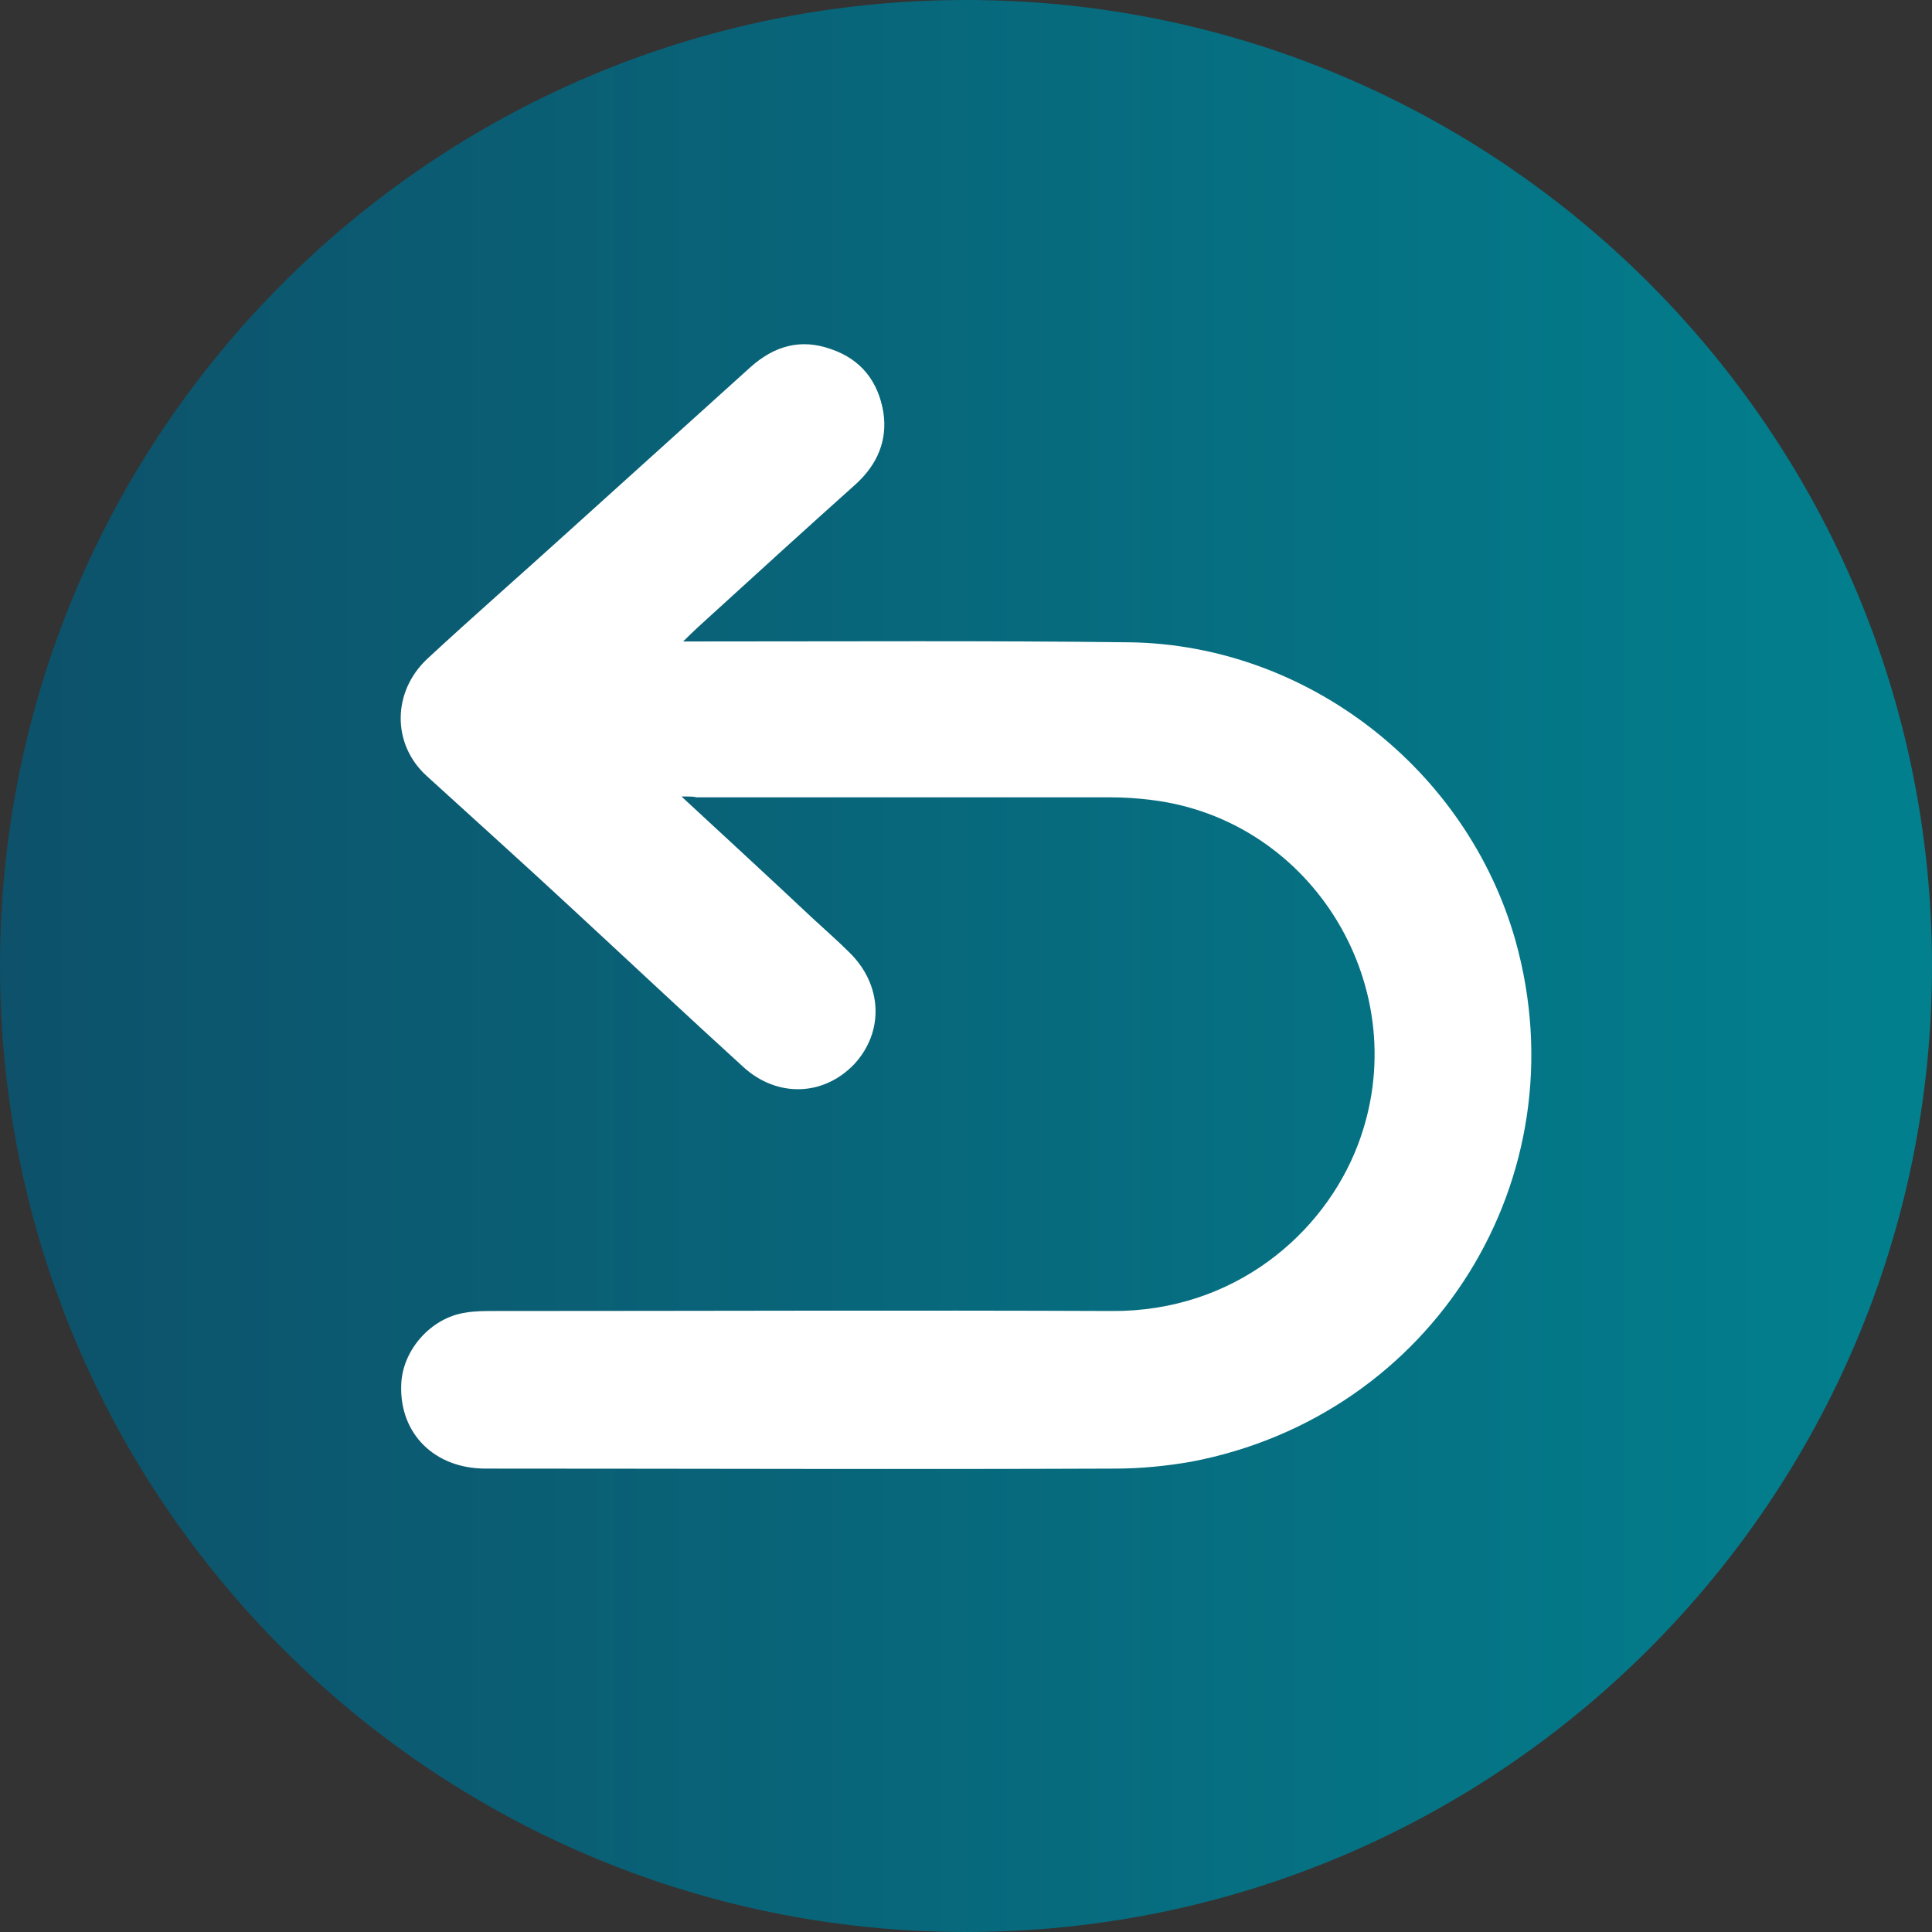
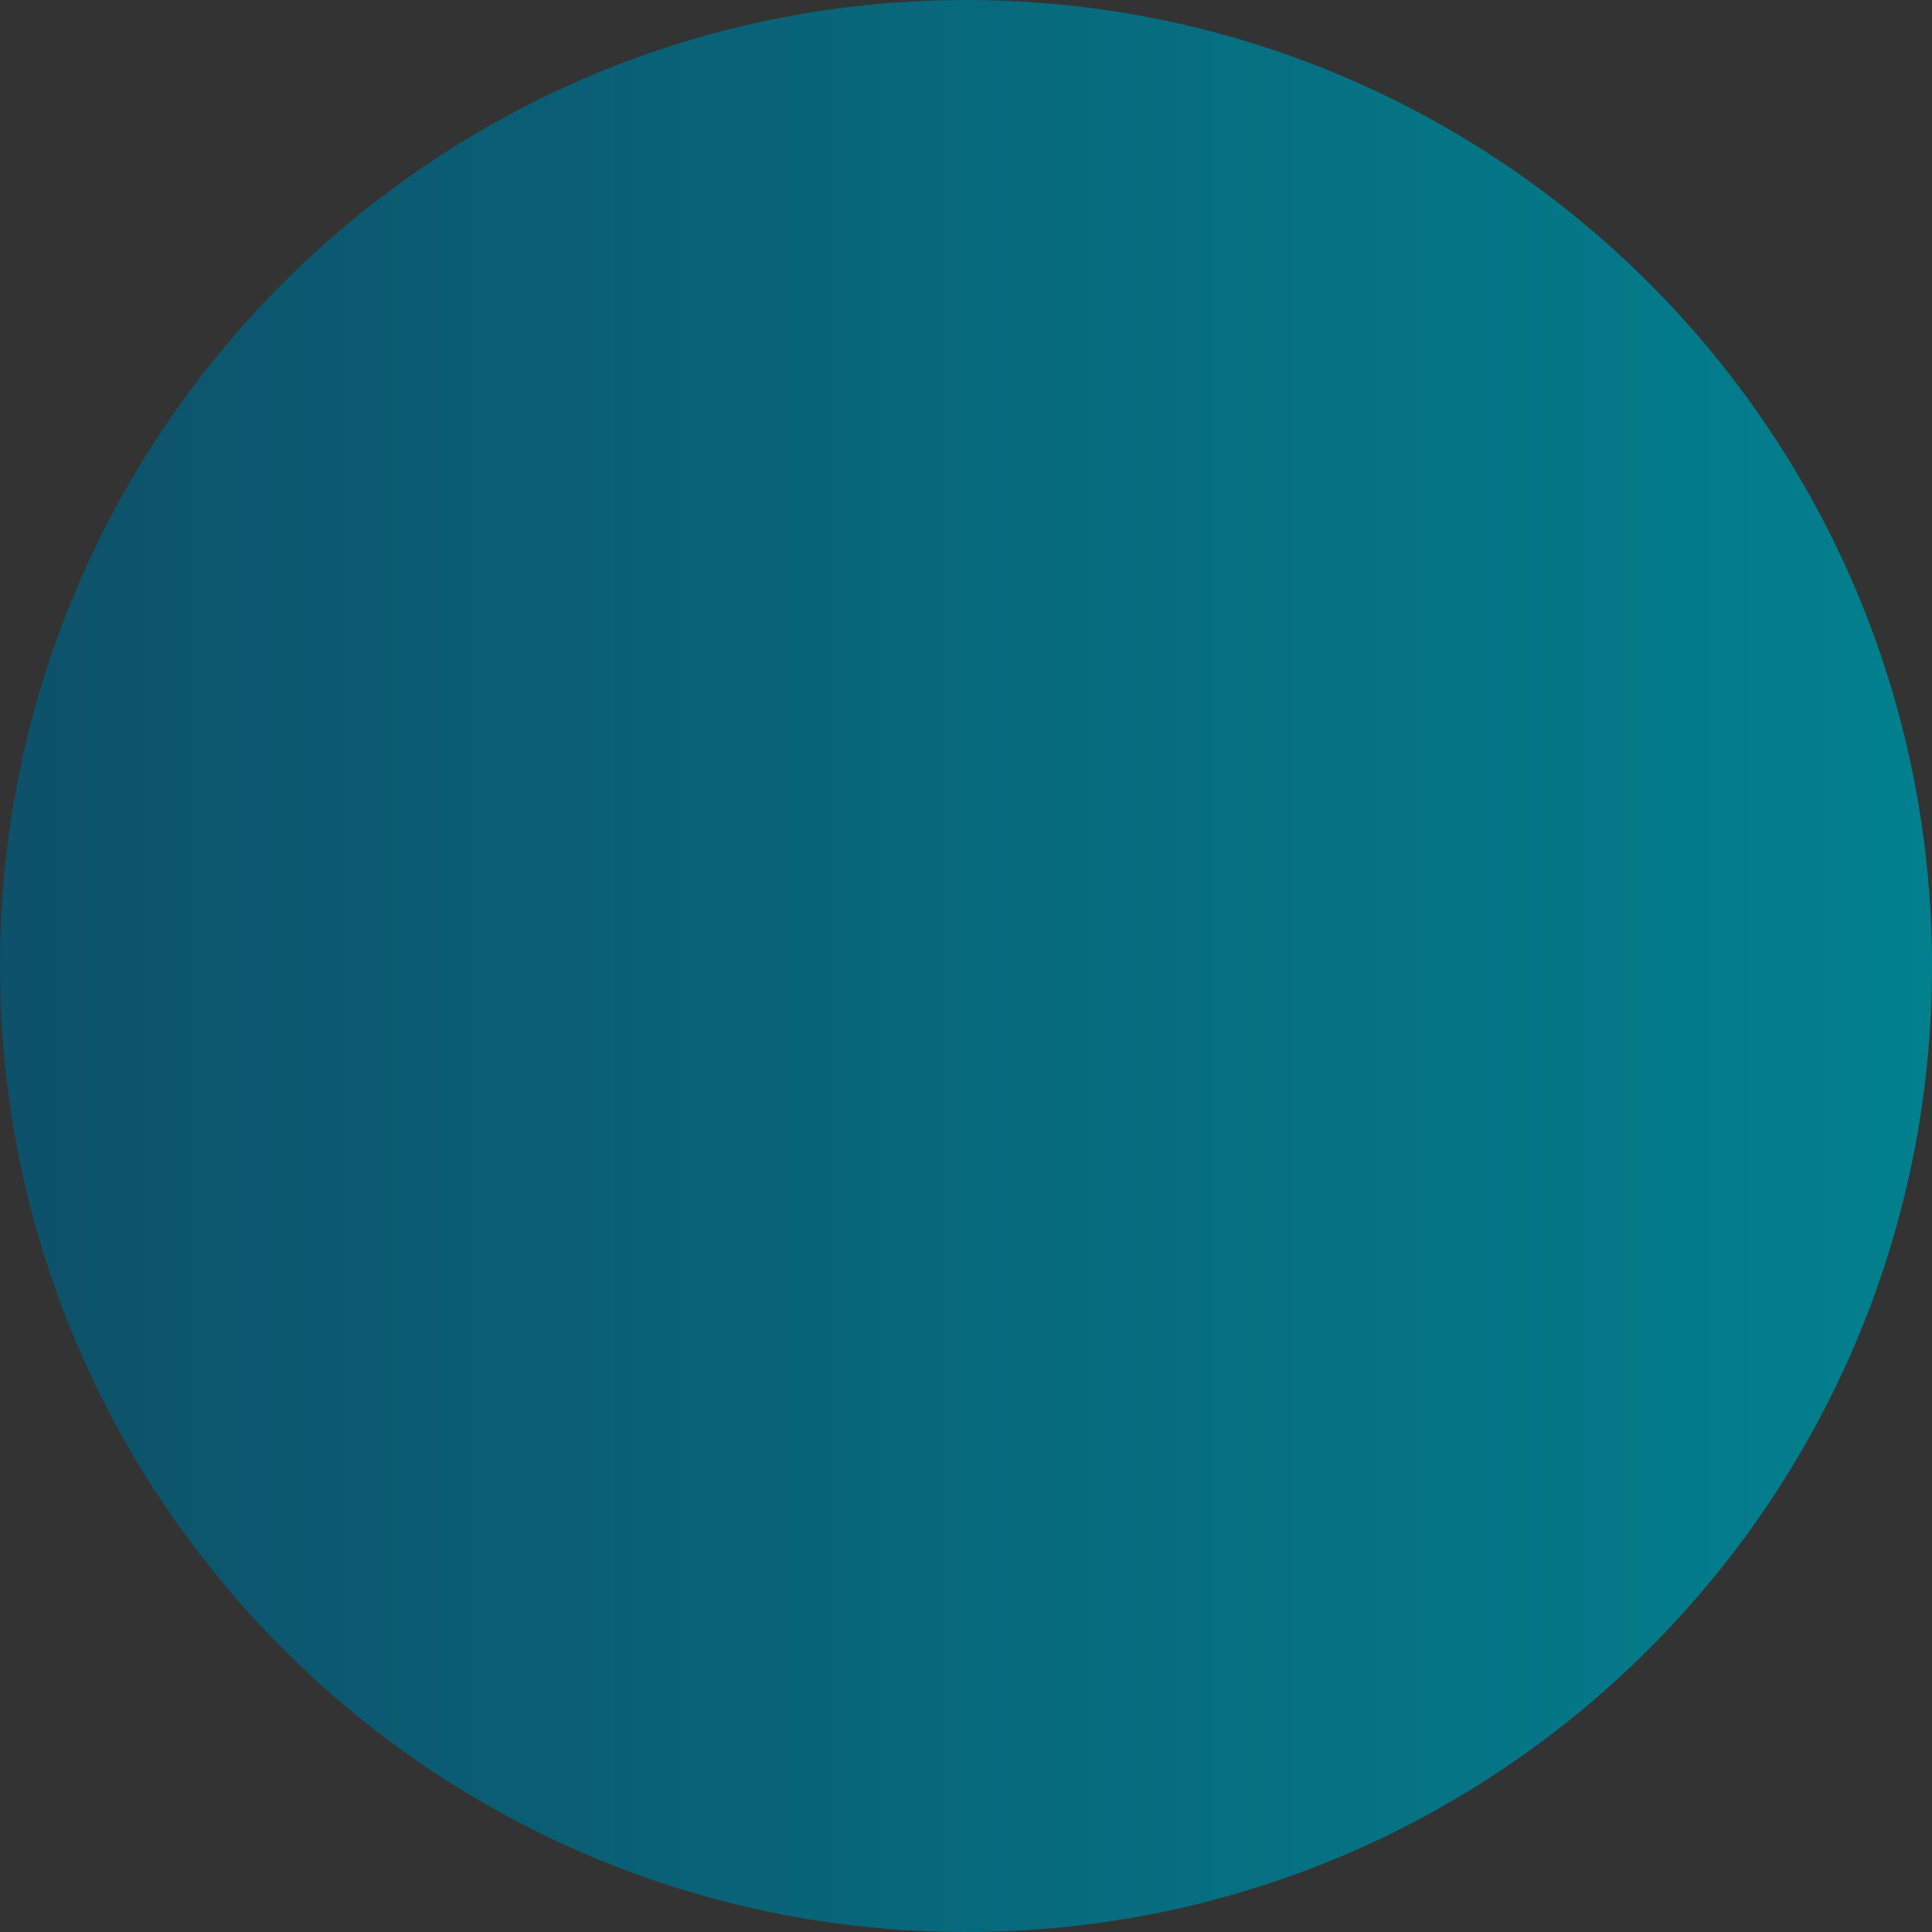
<svg xmlns="http://www.w3.org/2000/svg" version="1.1" id="Vrstva_1" x="0px" y="0px" viewBox="0 0 226.8 226.8" style="enable-background:new 0 0 226.8 226.8;" xml:space="preserve">
  <rect x="0" y="0" width="226.8" height="226.8" fill="#333333" stroke="none" />
  <style type="text/css">
	.st0{fill:url(#SVGID_1_);}
	.st1{fill:#FFFFFF;}
</style>
  <g>
    <linearGradient id="SVGID_1_" gradientUnits="userSpaceOnUse" x1="0" y1="113.386" x2="226.772" y2="113.386">
      <stop offset="0" style="stop-color:#0D516A" />
      <stop offset="1" style="stop-color:#02808E" />
    </linearGradient>
    <path class="st0" d="M113.4,226.8L113.4,226.8C50.8,226.8,0,176,0,113.4v0C0,50.8,50.8,0,113.4,0h0C176,0,226.8,50.8,226.8,113.4v0   C226.8,176,176,226.8,113.4,226.8z" />
-     <path class="st1" d="M80,93.5c5.4,5,10.4,9.6,15.4,14.3c1.4,1.3,2.9,2.6,4.3,4c3.9,3.8,4.1,9.3,0.6,13.1c-3.6,3.8-9.1,4-13.1,0.3   c-6.7-6.1-13.3-12.3-19.9-18.4c-5.7-5.3-11.5-10.5-17.2-15.7c-4.1-3.7-4.1-9.9,0.1-13.8c5.4-5,10.9-9.8,16.3-14.7   c7.2-6.5,14.4-13,21.6-19.5c2.8-2.5,5.9-3.4,9.5-2.1c3.5,1.2,5.5,3.8,6.1,7.4c0.5,3.3-0.7,6.1-3.2,8.4c-5.7,5.1-11.3,10.2-17,15.4   c-1,0.9-2,1.8-3.3,3.1c1.1,0,1.8,0,2.4,0c16.7,0,33.4-0.1,50,0.1c20.9,0.3,39.6,14.9,45.3,35c7.8,27.8-9.6,55.8-38.1,61.2   c-2.9,0.5-5.9,0.8-8.9,0.8c-24.6,0.1-49.3,0-73.9,0c-6,0-10.1-4.1-9.9-9.8c0.1-4.1,3.5-7.9,7.5-8.5c1.1-0.2,2.3-0.2,3.5-0.2   c24.1,0,48.3-0.1,72.4,0c14.3,0.1,24.9-9,28.9-19.5c6.9-18.1-5.1-38.2-24.3-40.5c-1.6-0.2-3.2-0.3-4.7-0.3c-16.2,0-32.4,0-48.6,0   C81.4,93.5,80.9,93.5,80,93.5z" />
  </g>
</svg>